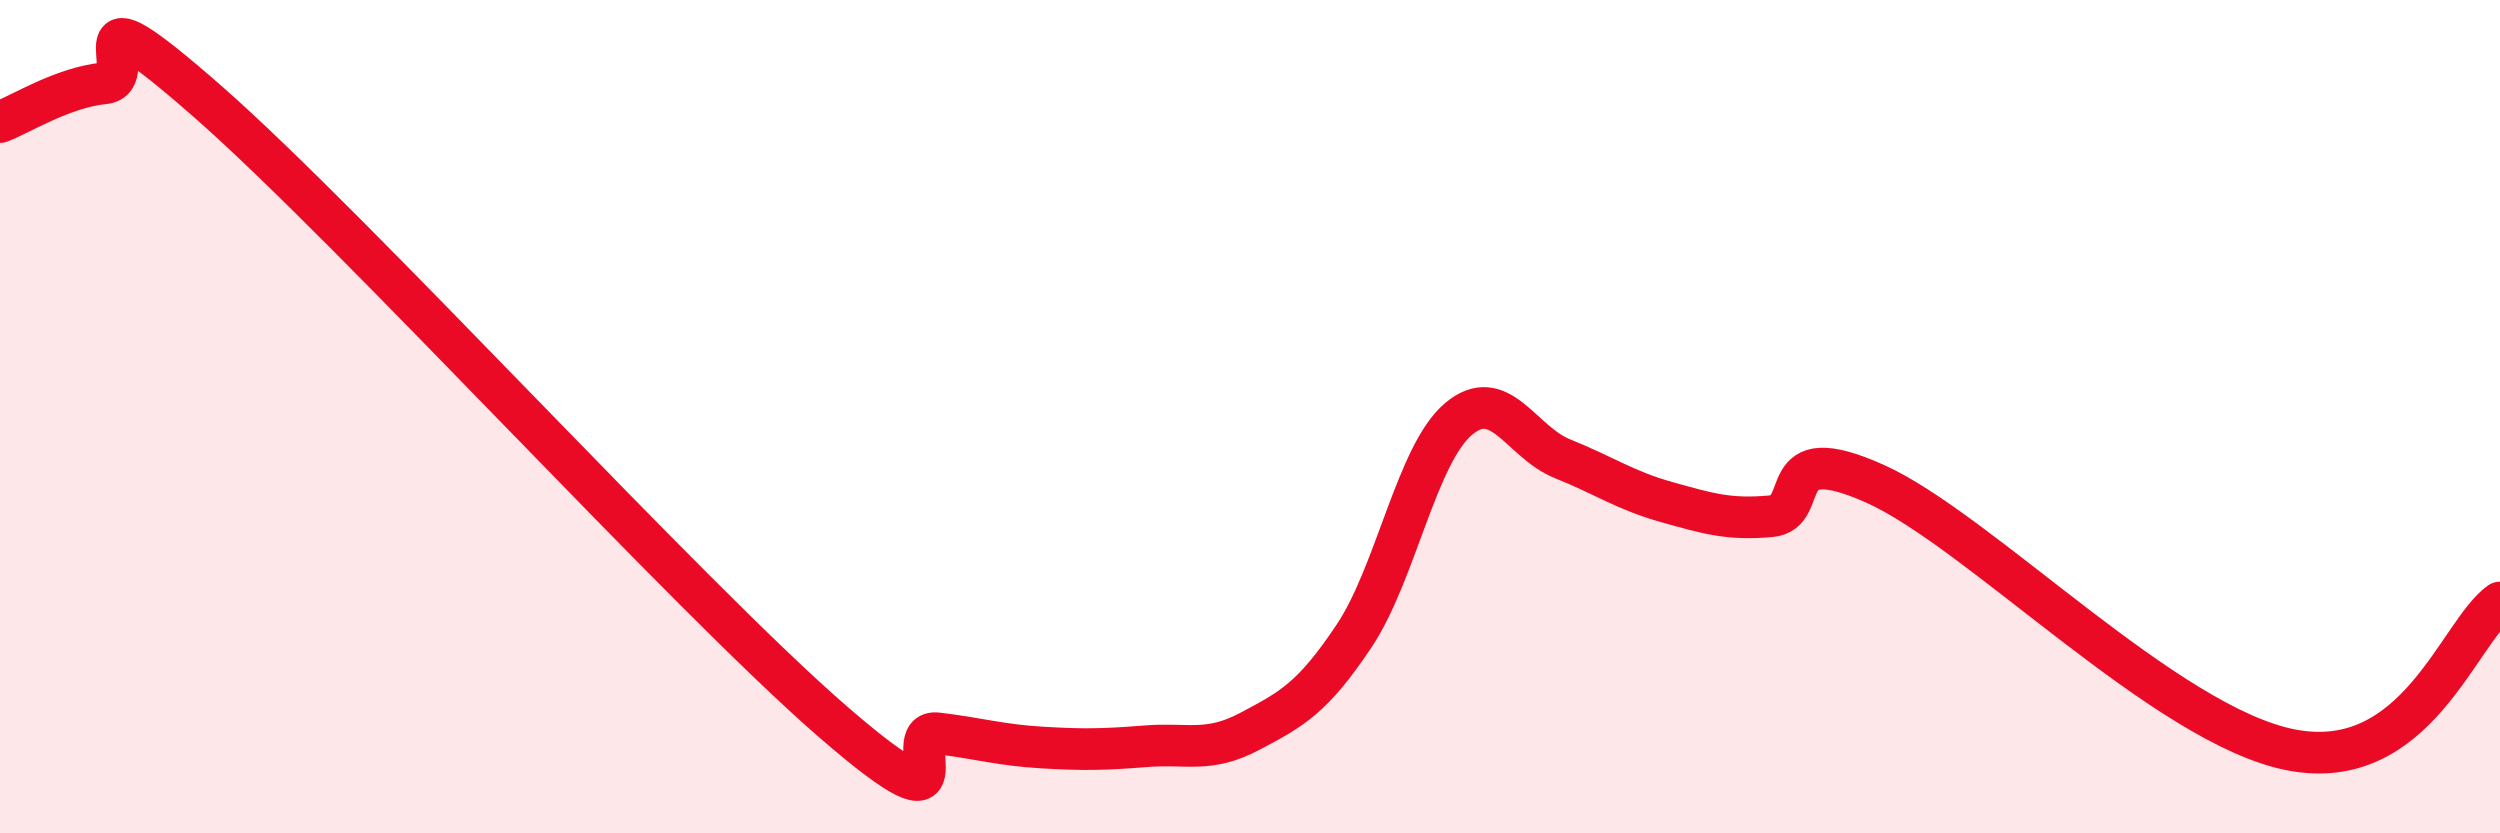
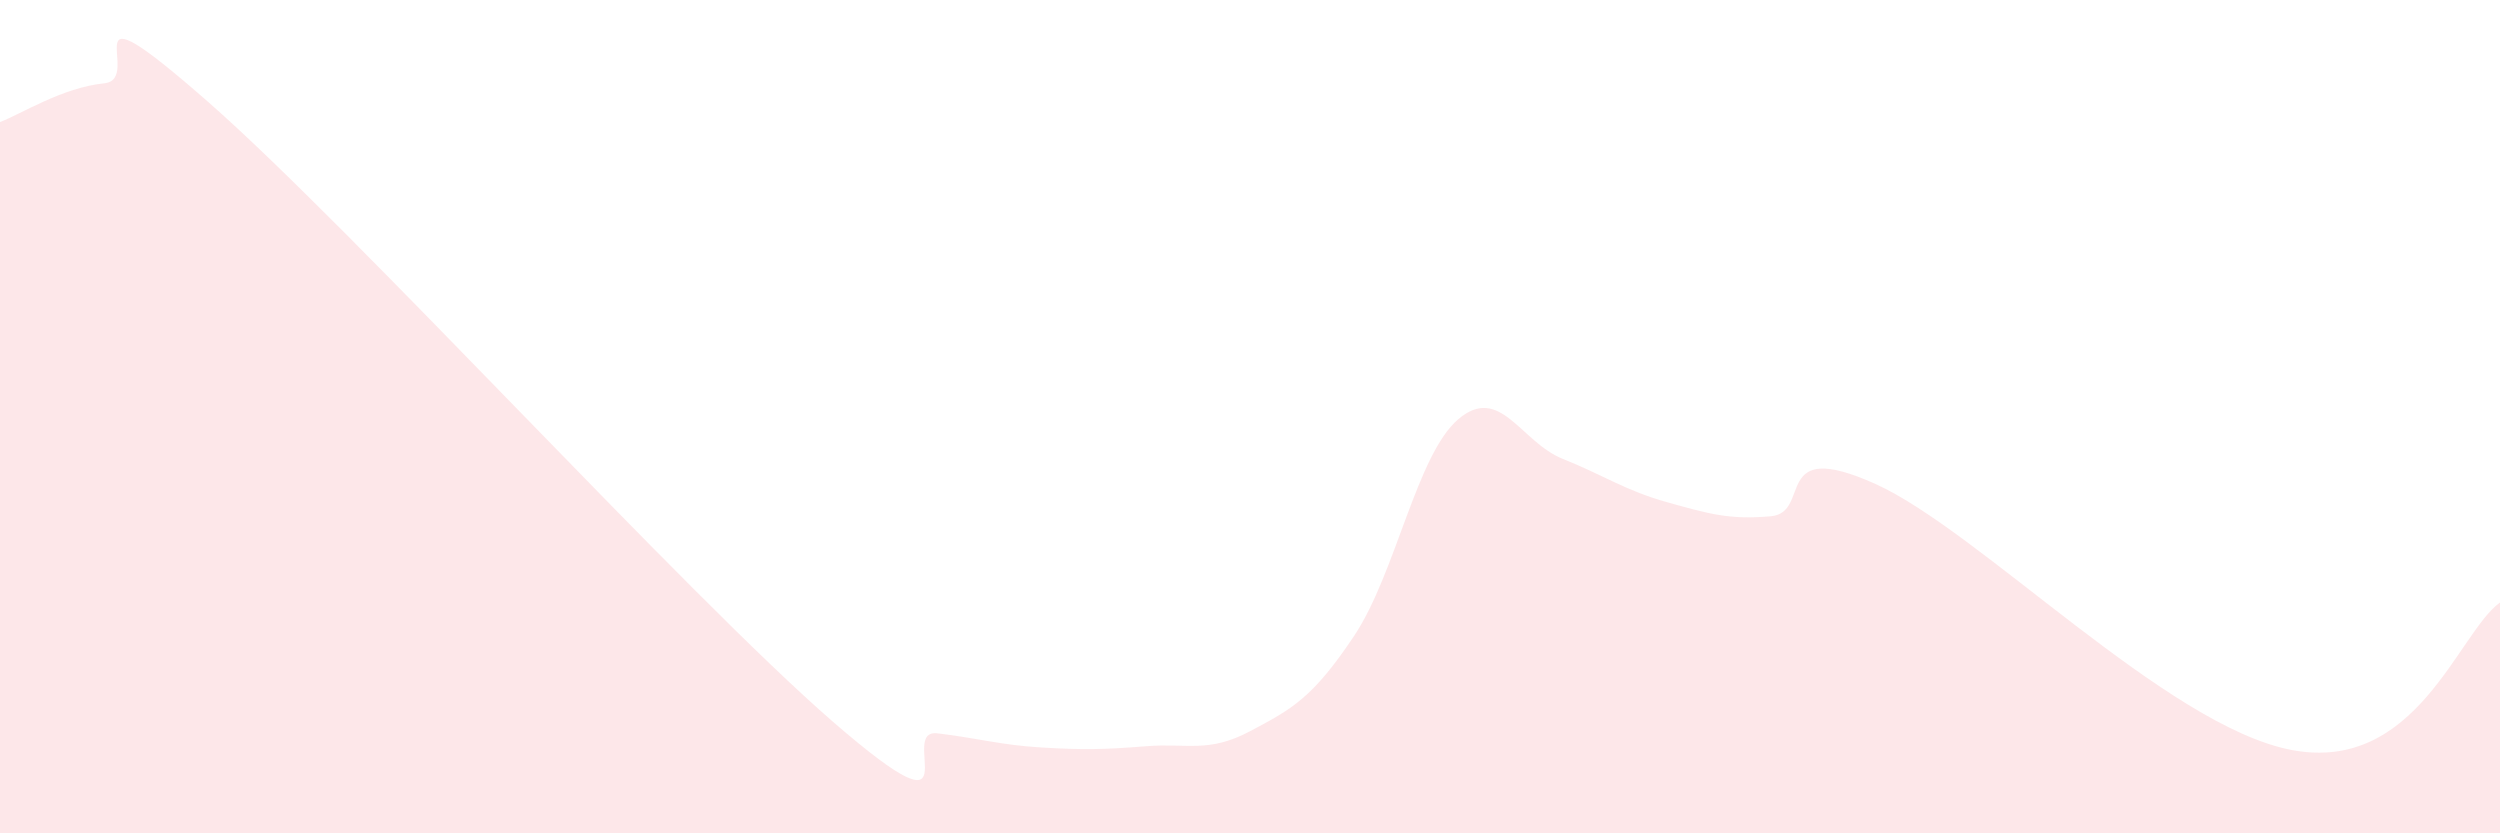
<svg xmlns="http://www.w3.org/2000/svg" width="60" height="20" viewBox="0 0 60 20">
  <path d="M 0,2.93 C 0.5,2.74 1.5,2.1 2.5,2 C 3.5,1.9 1.5,-0.62 5,2.45 C 8.5,5.52 16.5,14.3 20,17.33 C 23.5,20.36 21.5,17.48 22.5,17.6 C 23.5,17.72 24,17.88 25,17.94 C 26,18 26.5,17.99 27.5,17.91 C 28.5,17.83 29,18.08 30,17.55 C 31,17.02 31.5,16.76 32.5,15.26 C 33.5,13.76 34,10.91 35,10.06 C 36,9.21 36.5,10.61 37.5,11.01 C 38.5,11.41 39,11.77 40,12.05 C 41,12.33 41.5,12.48 42.5,12.39 C 43.5,12.3 42.5,10.49 45,11.61 C 47.5,12.73 52,17.43 55,18 C 58,18.57 59,15.17 60,14.46L60 20L0 20Z" fill="#EB0A25" opacity="0.1" stroke-linecap="round" stroke-linejoin="round" />
-   <path d="M 0,2.93 C 0.5,2.74 1.5,2.1 2.5,2 C 3.5,1.9 1.5,-0.62 5,2.45 C 8.5,5.52 16.5,14.3 20,17.33 C 23.5,20.36 21.5,17.48 22.5,17.6 C 23.5,17.72 24,17.88 25,17.94 C 26,18 26.5,17.99 27.5,17.91 C 28.5,17.83 29,18.08 30,17.55 C 31,17.02 31.5,16.76 32.5,15.26 C 33.5,13.76 34,10.91 35,10.06 C 36,9.21 36.5,10.61 37.5,11.01 C 38.5,11.41 39,11.77 40,12.05 C 41,12.33 41.5,12.48 42.5,12.39 C 43.5,12.3 42.5,10.49 45,11.61 C 47.5,12.73 52,17.43 55,18 C 58,18.57 59,15.17 60,14.46" stroke="#EB0A25" stroke-width="1" fill="none" stroke-linecap="round" stroke-linejoin="round" />
</svg>